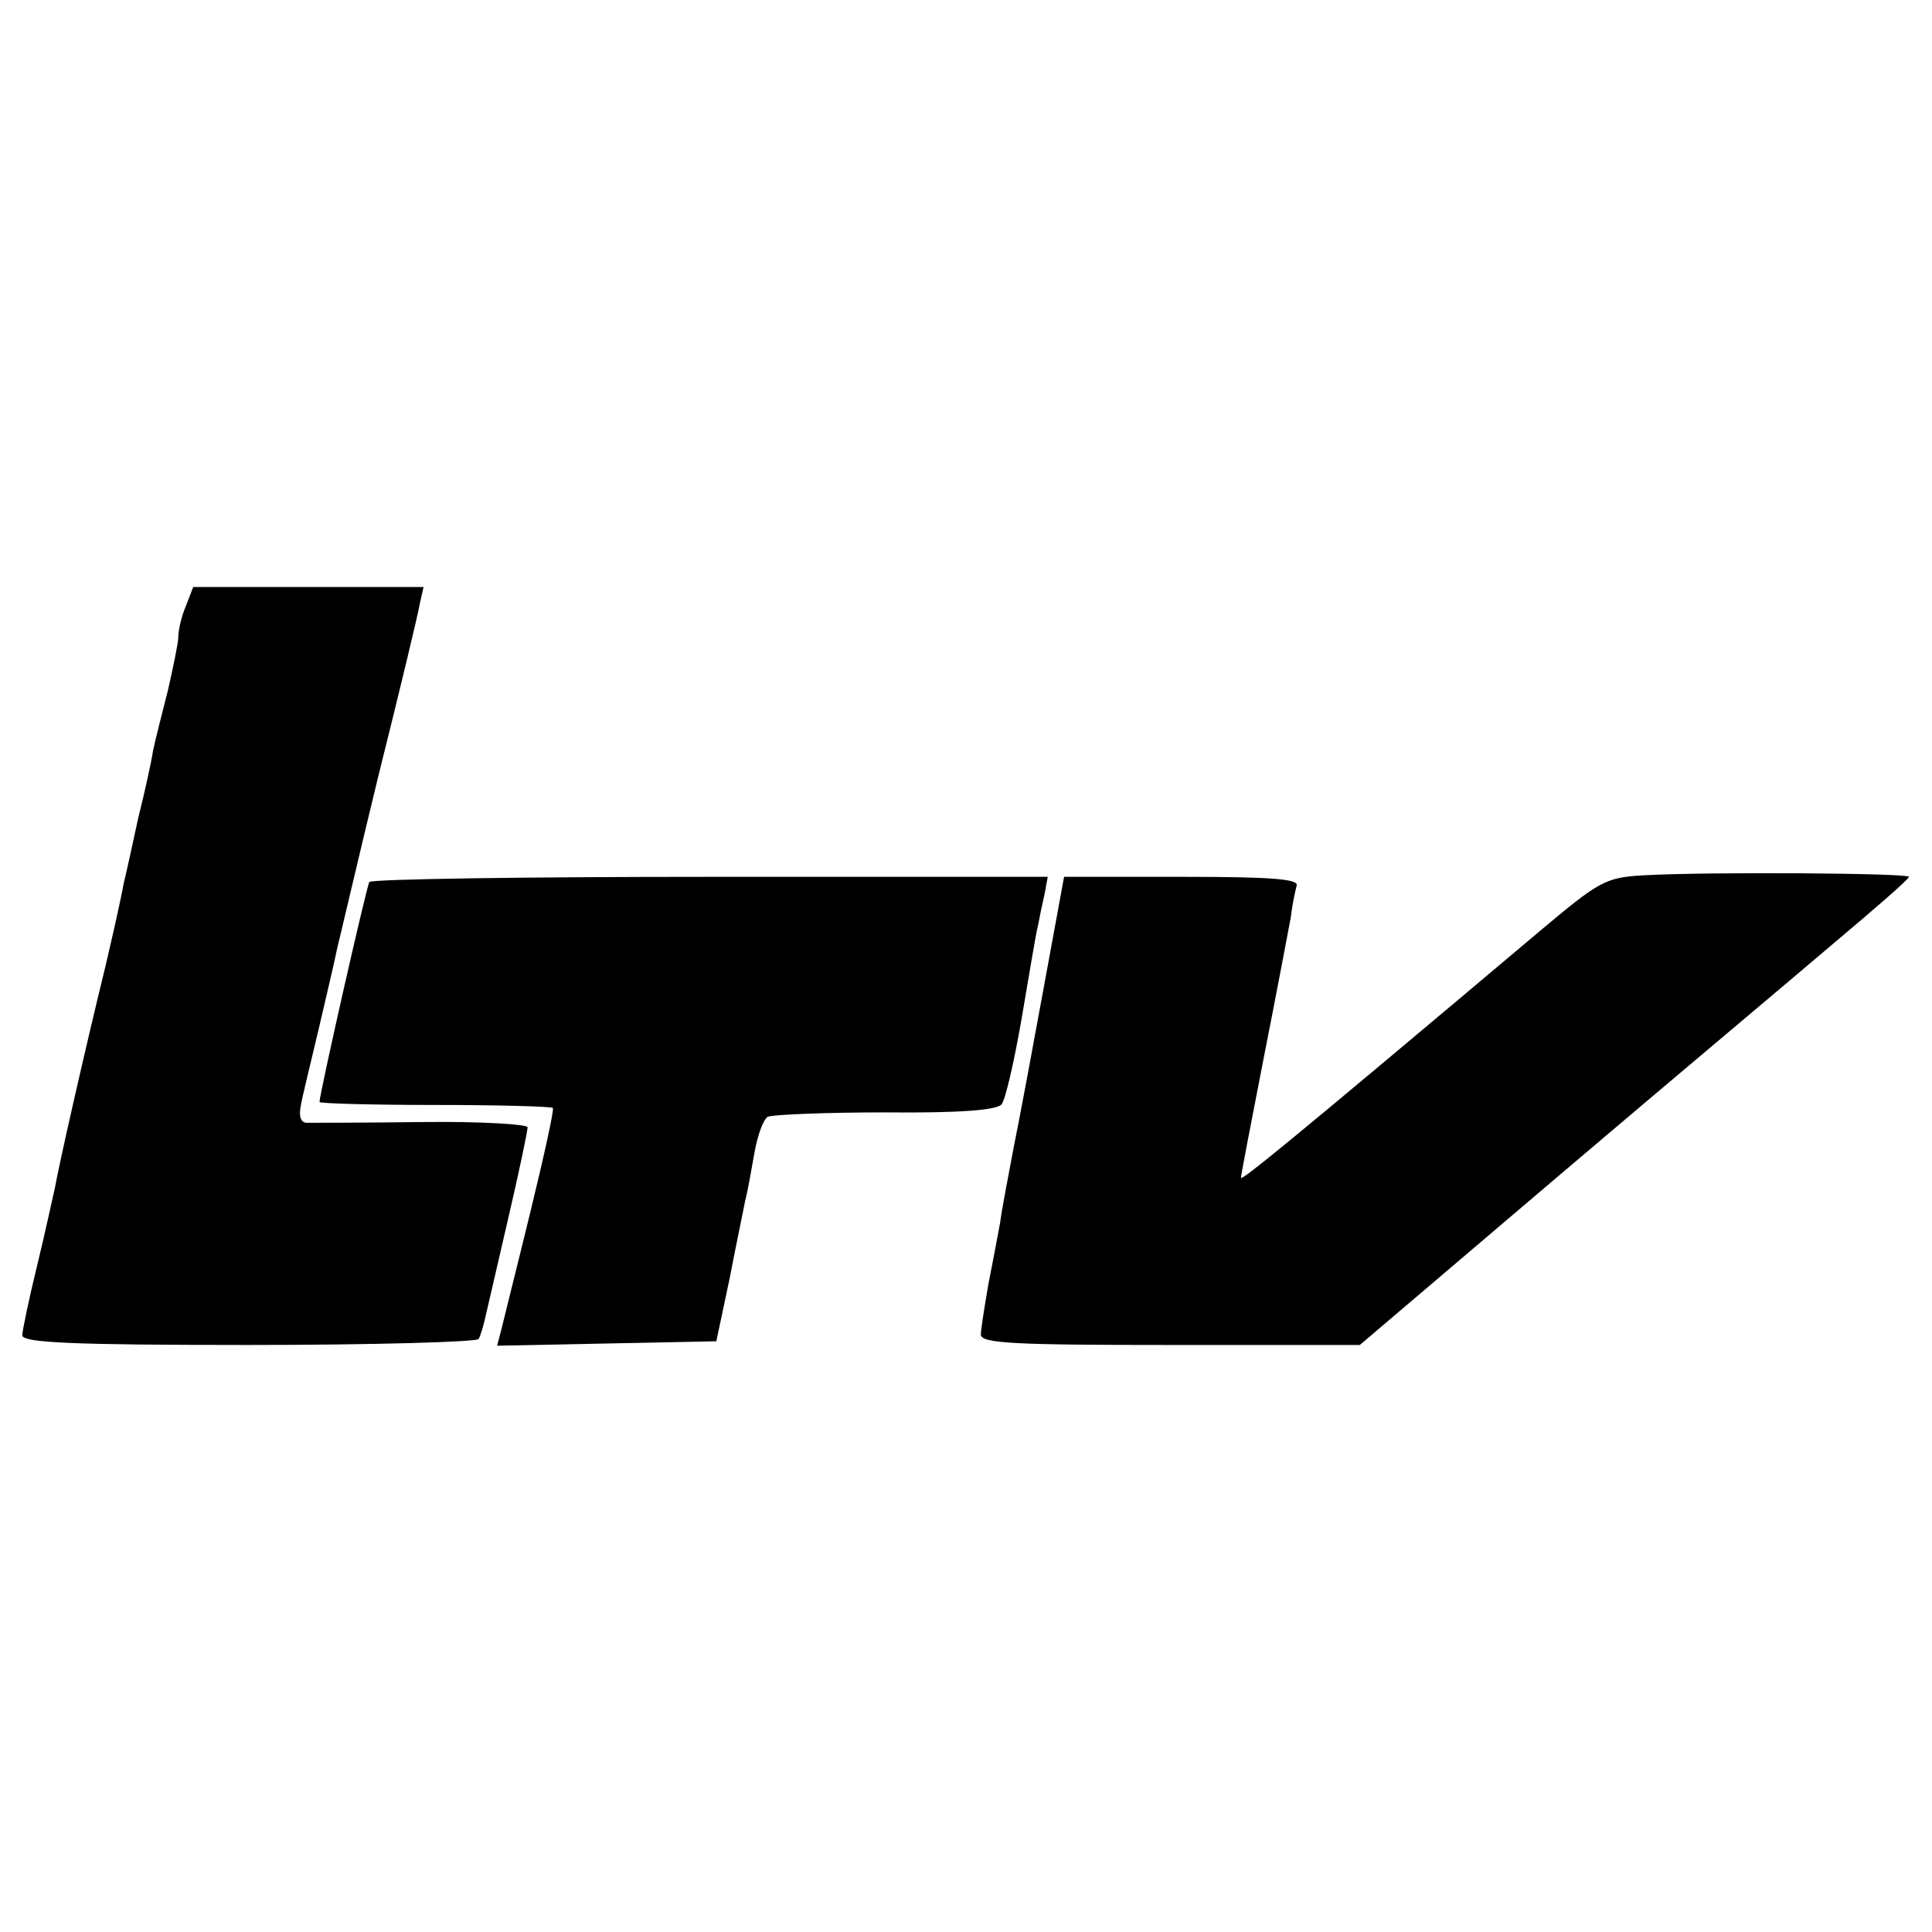
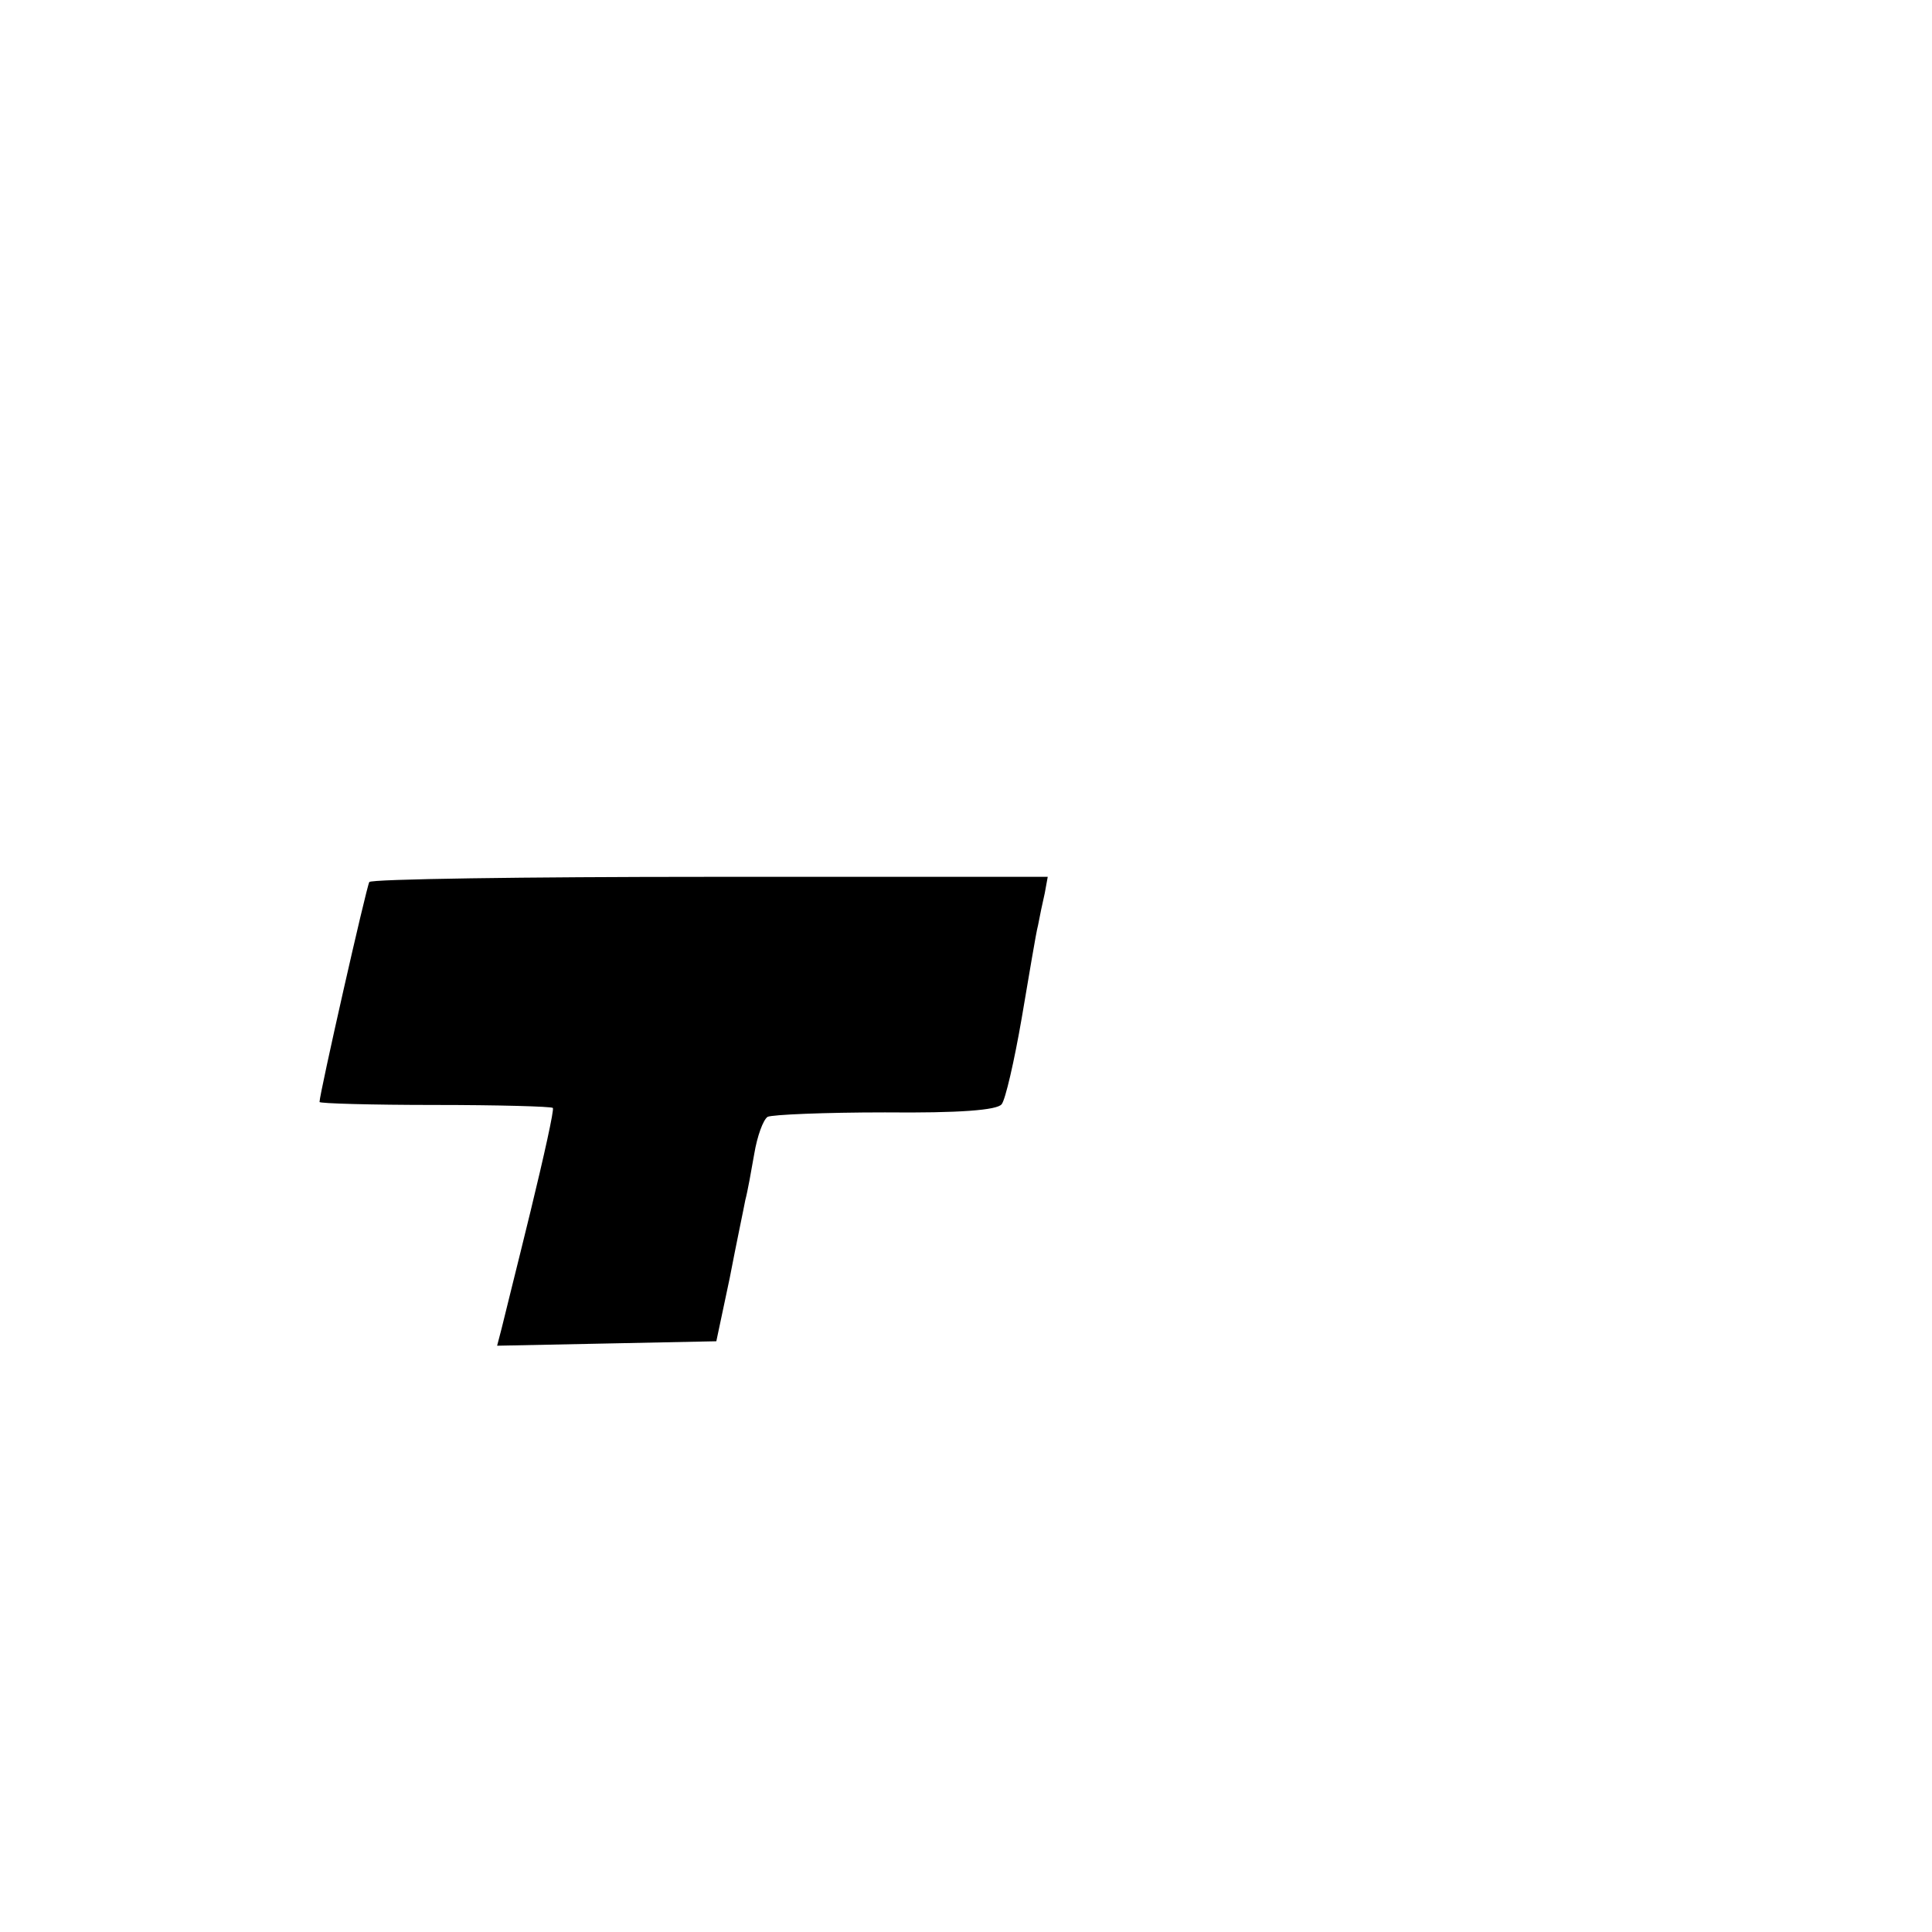
<svg xmlns="http://www.w3.org/2000/svg" version="1.0" width="260pt" height="260pt" viewBox="0 0 260 260" preserveAspectRatio="xMidYMid meet">
  <g transform="translate(0,260) scale(0.1,-0.1)" fill="#000000" stroke="none">
-     <path d="M250 1784 c-6 -14 -10 -32 -10 -41 0 -8 -7 -41 -14 -72 -8 -31 -17 -67 -20 -81 -2 -14 -11 -55 -20 -91 -8 -37 -17 -78 -20 -90 -2 -13 -13 -62 -24 -109 -27 -110 -63 -269 -68 -298 -3 -13 -13 -60 -24 -105 -11 -45 -20 -88 -20 -94 0 -10 68 -13 304 -13 168 0 307 4 310 8 3 5 7 19 10 33 3 13 17 73 31 134 14 60 25 113 25 118 0 4 -64 8 -142 7 -79 -1 -149 -1 -156 -1 -8 1 -10 10 -7 24 2 12 14 60 25 107 11 47 22 94 24 105 3 11 27 115 55 230 29 116 54 220 56 233 l5 22 -155 0 -155 0 -10 -26z" />
-     <path d="M2211 1422 c-51 -3 -59 -8 -140 -76 -331 -279 -401 -336 -401 -331 0 3 14 76 31 163 17 86 33 171 36 187 2 17 6 36 8 43 3 9 -32 12 -154 12 l-159 0 -27 -147 c-15 -82 -33 -179 -41 -218 -7 -38 -16 -83 -18 -100 -3 -16 -10 -54 -16 -84 -5 -29 -10 -60 -10 -67 0 -12 46 -14 255 -14 l255 0 268 228 c147 125 314 265 369 312 56 47 102 87 102 90 1 5 -271 7 -358 2z" />
    <path d="M497 1413 c-4 -7 -67 -285 -67 -296 0 -2 70 -4 155 -4 85 0 157 -2 159 -4 2 -2 -12 -65 -30 -139 -18 -74 -36 -145 -39 -158 l-6 -23 148 3 147 3 18 85 c9 47 19 94 21 105 3 11 8 39 12 62 4 24 12 46 18 50 6 3 77 6 158 6 100 -1 151 3 157 11 5 6 17 58 27 116 10 58 19 114 22 125 2 11 6 30 9 43 l4 22 -454 0 c-250 0 -457 -3 -459 -7z" />
  </g>
</svg>